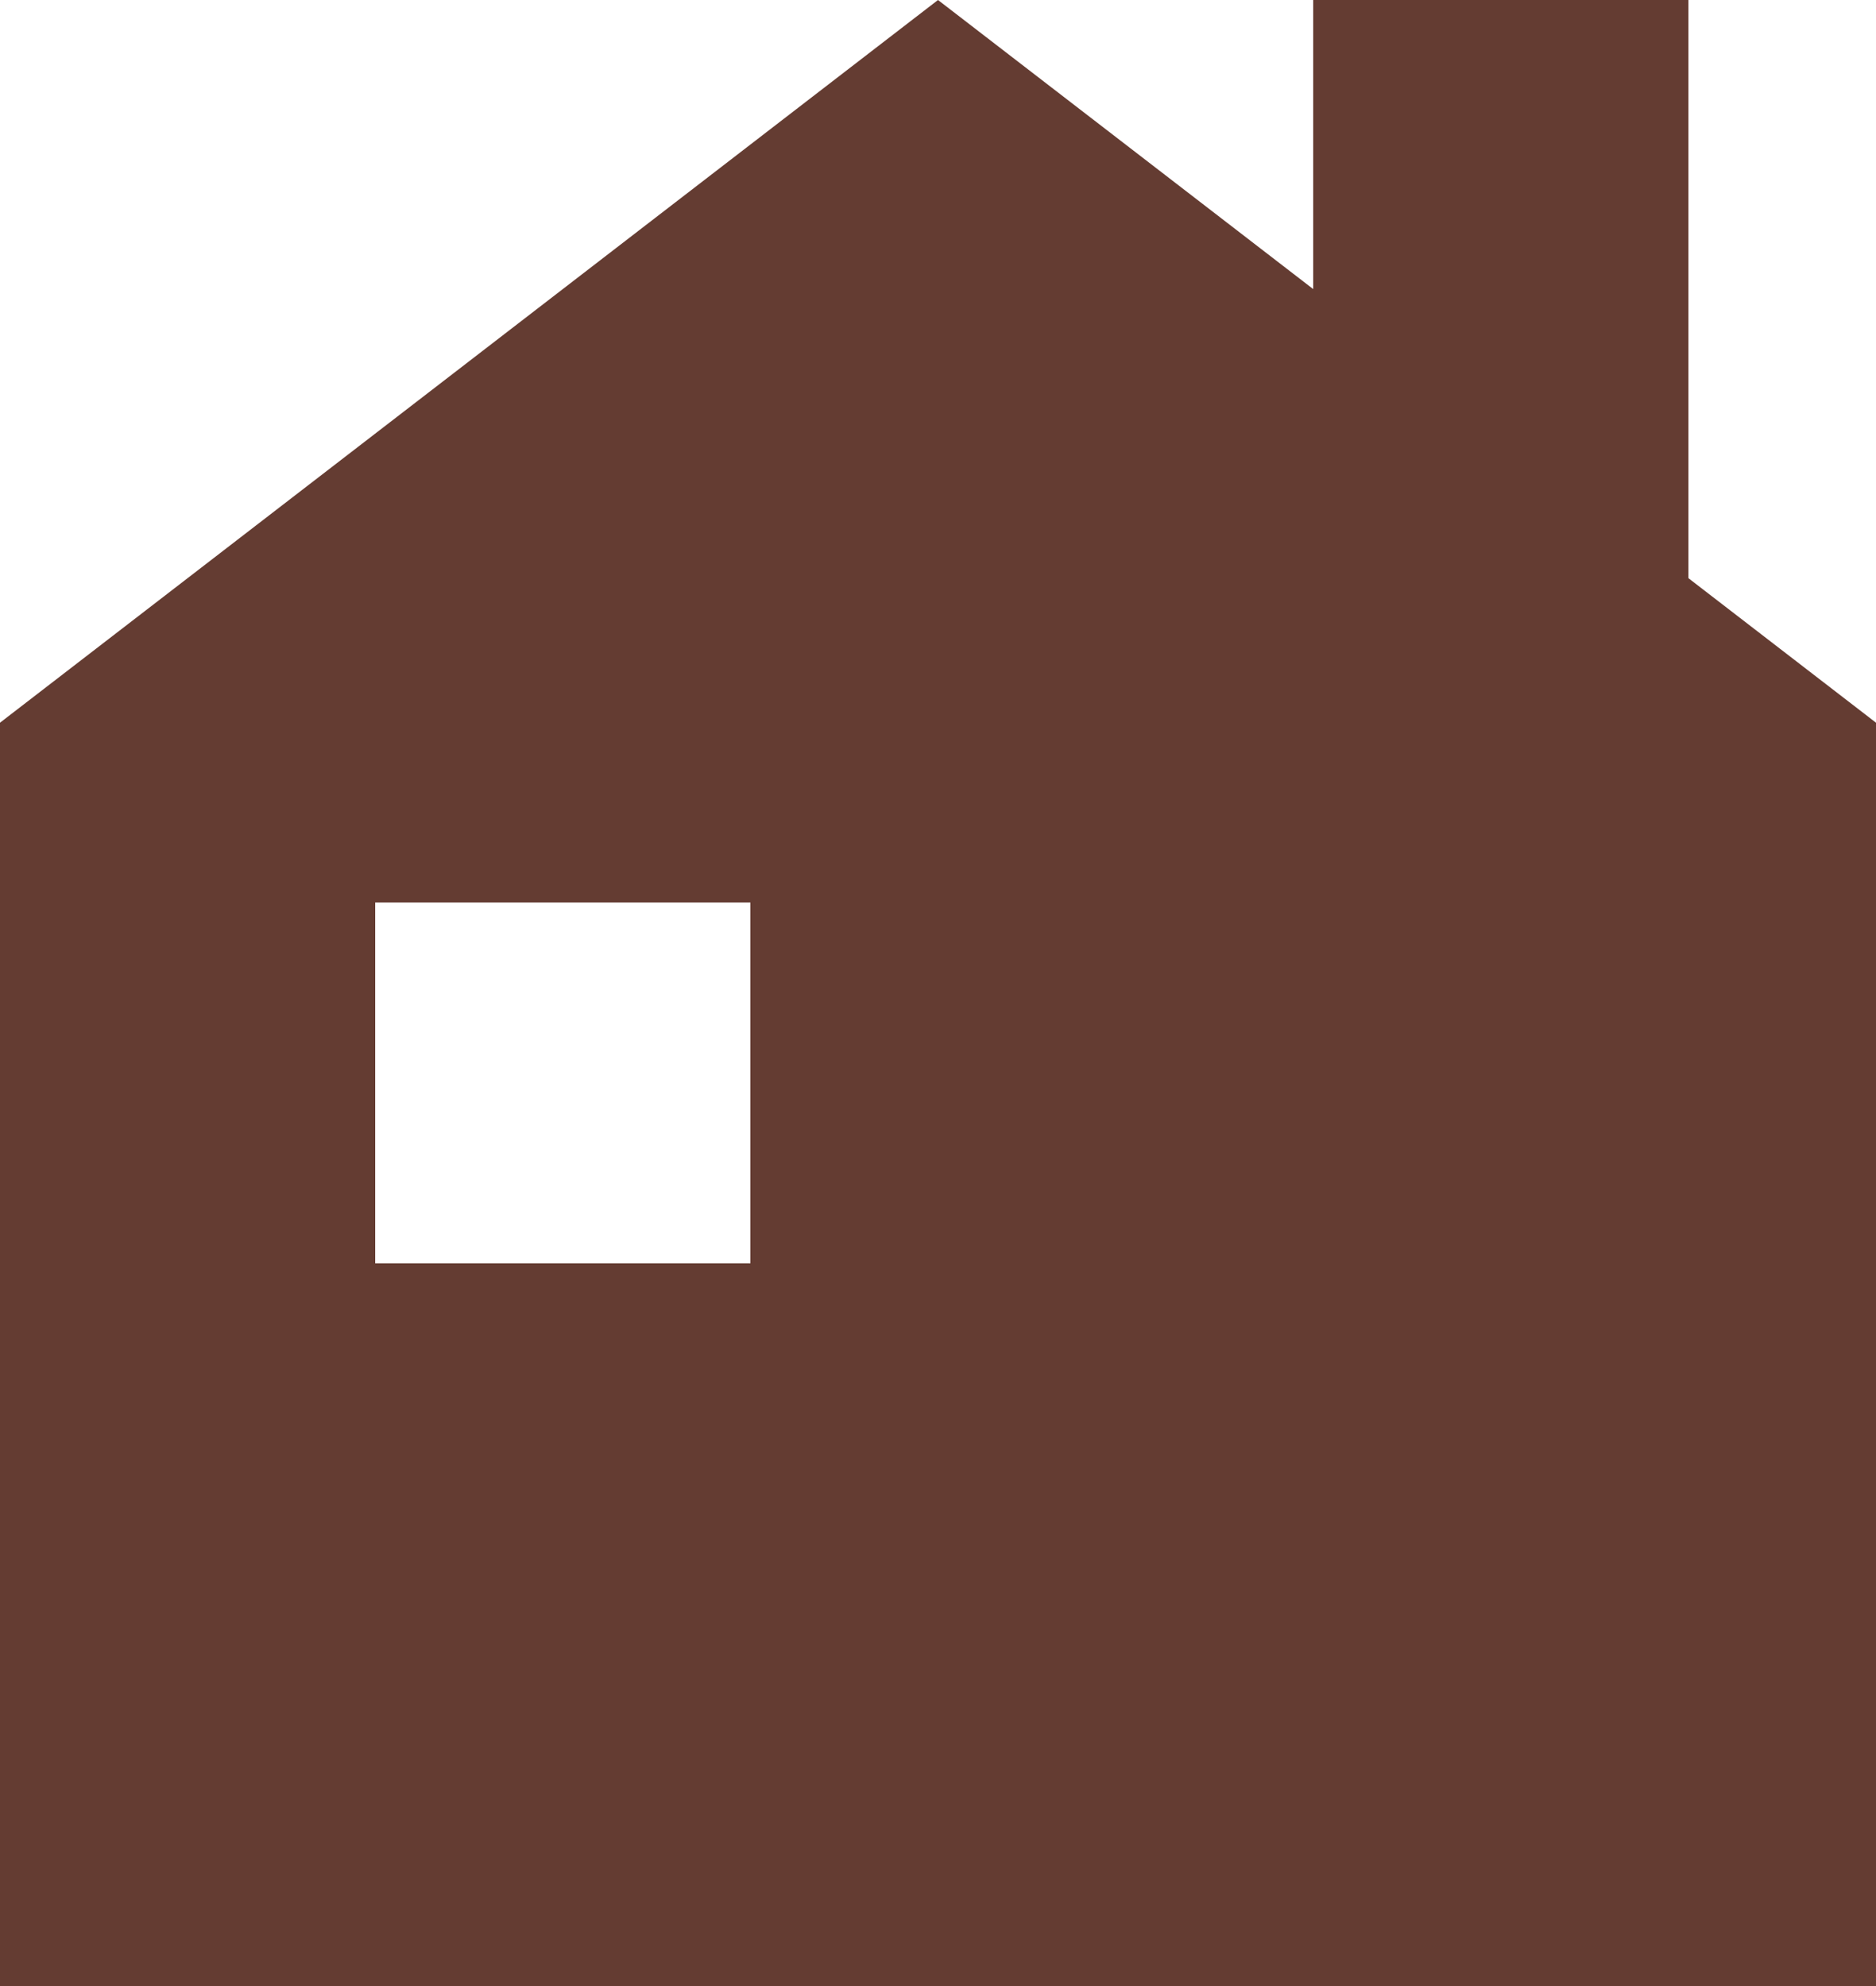
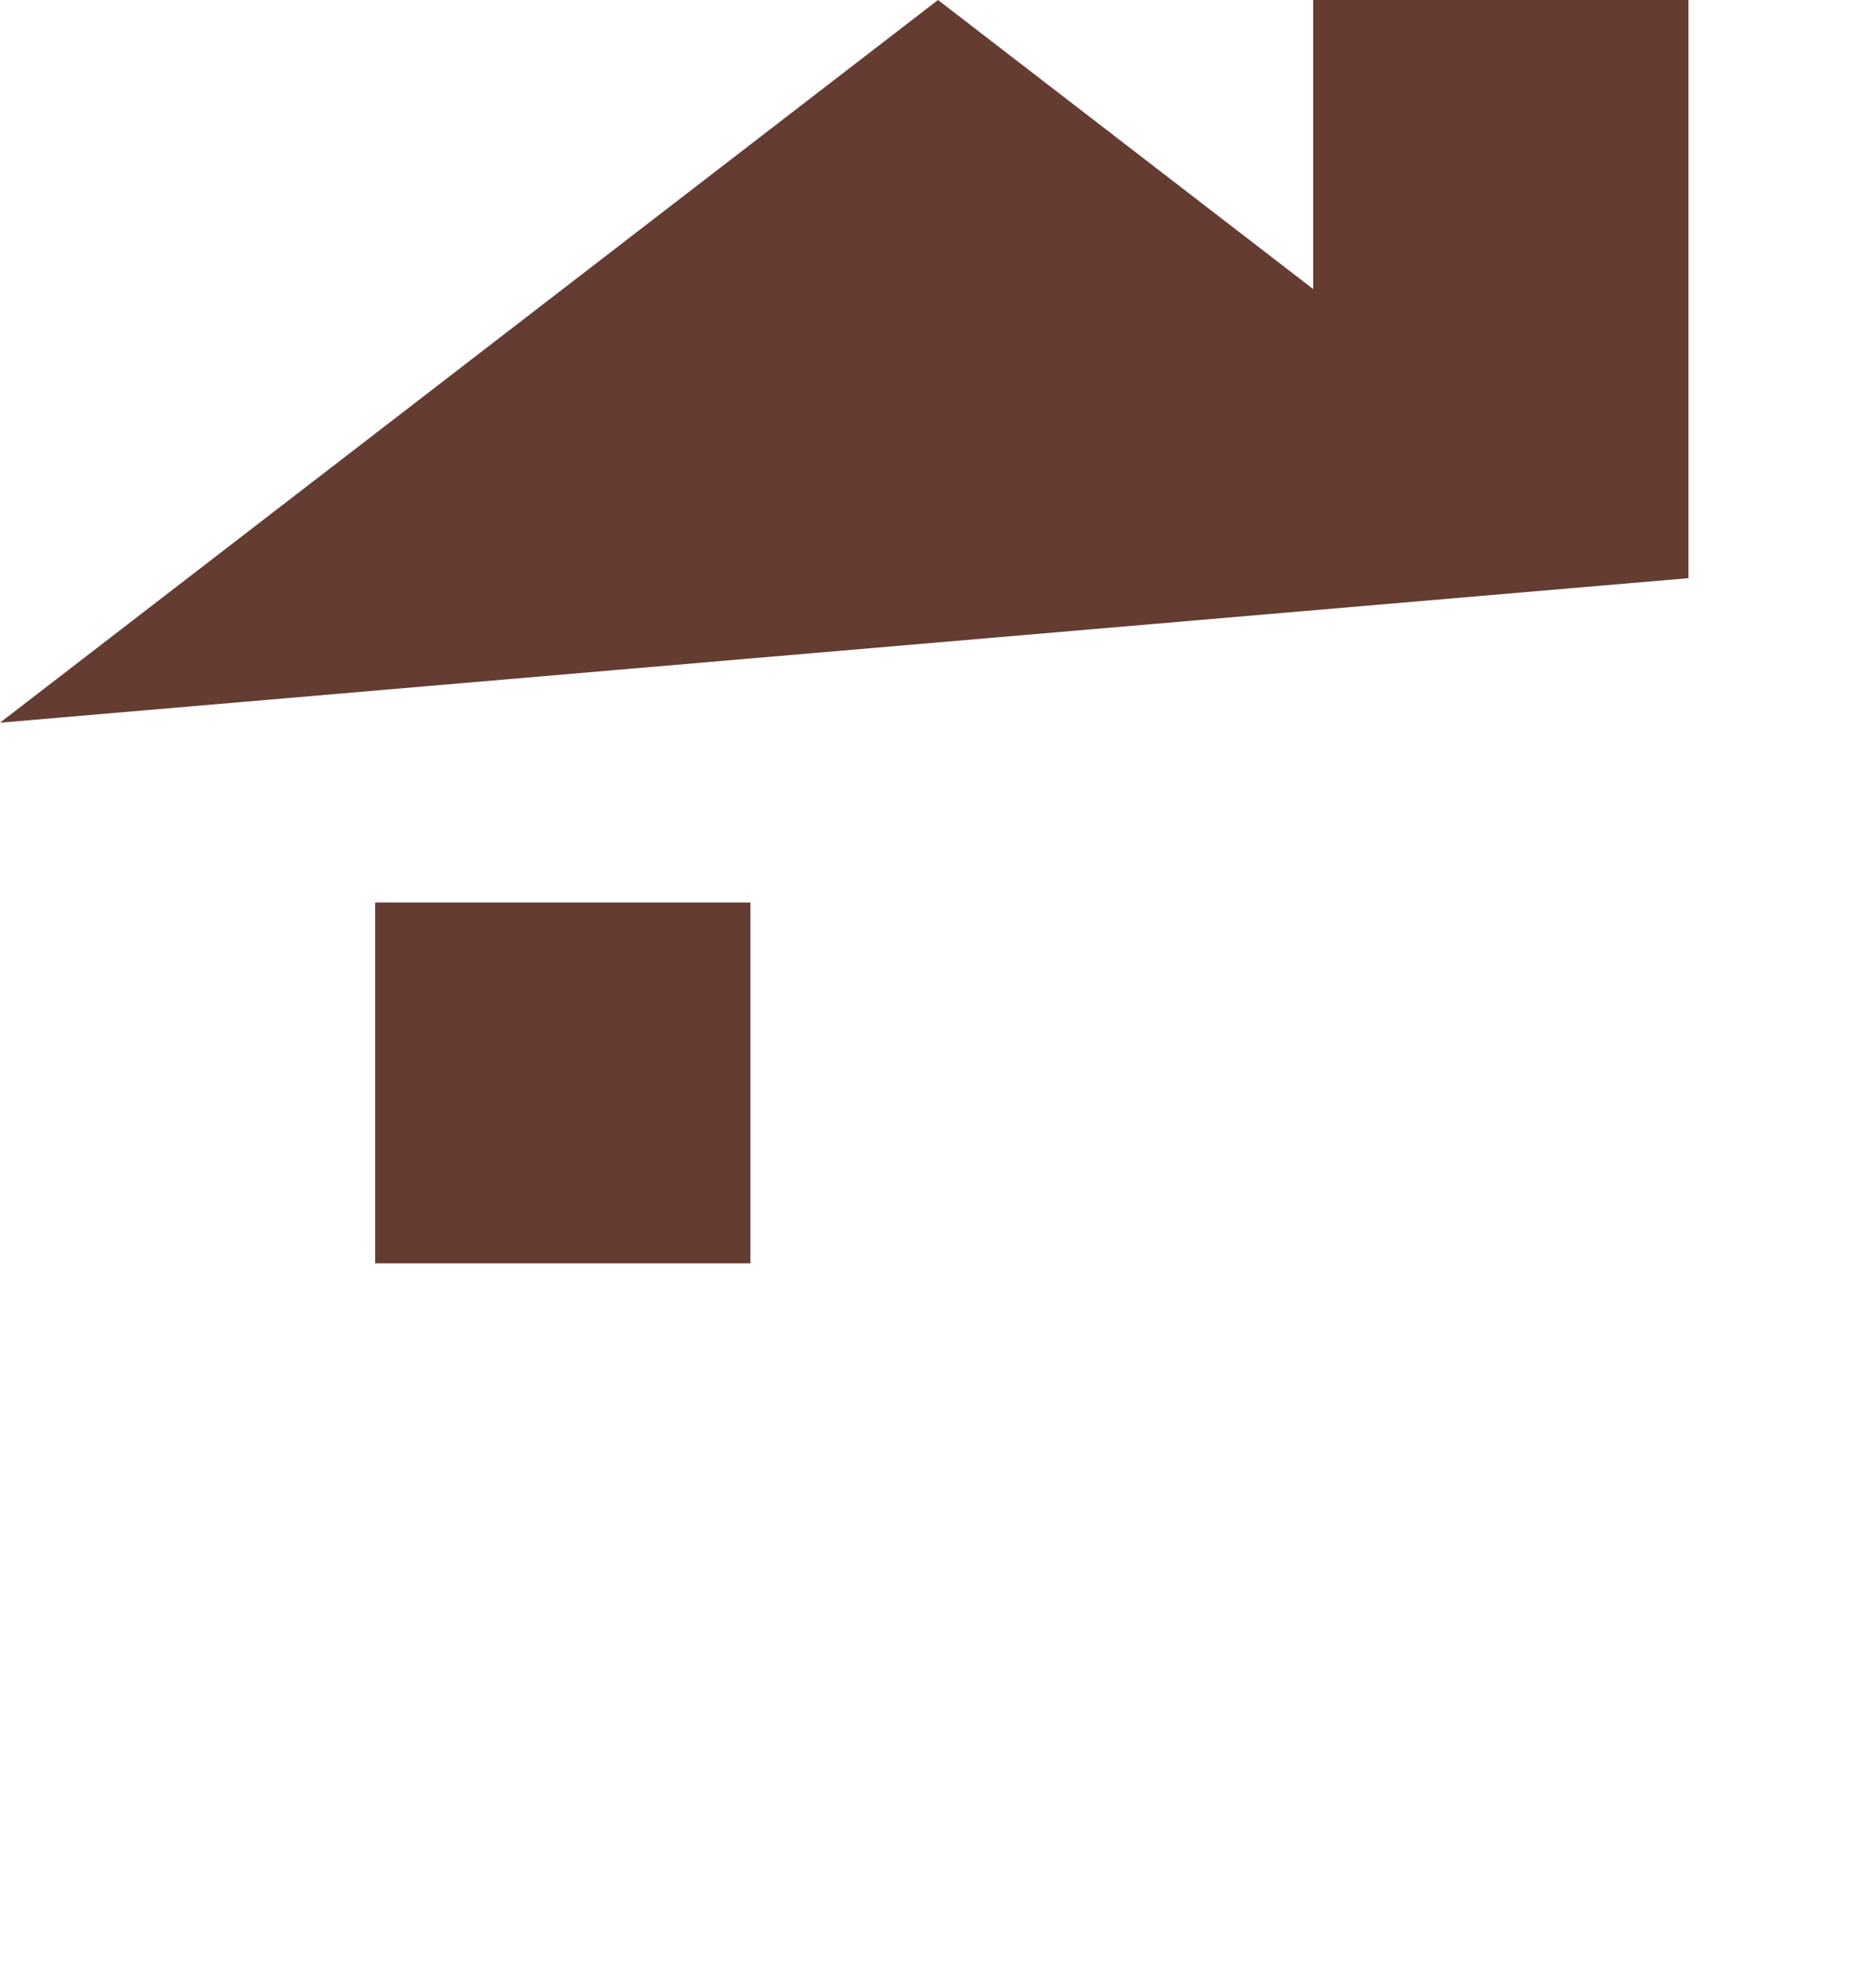
<svg xmlns="http://www.w3.org/2000/svg" width="17" height="18" viewBox="0 0 17 18">
  <defs>
    <style>.cls-1{fill:#643c32;}</style>
  </defs>
  <title>ico_customer</title>
  <g id="レイヤー_2" data-name="レイヤー 2">
    <g id="特別処理パーツ">
-       <path class="cls-1" d="M15.3,5.24V0H11.9V2.62L8.5,0,0,6.55V18H17V6.55ZM6.8,11.45H3.4V8.18H6.8Z" />
+       <path class="cls-1" d="M15.3,5.24V0H11.9V2.62L8.5,0,0,6.55V18V6.55ZM6.8,11.45H3.4V8.18H6.8Z" />
    </g>
  </g>
</svg>